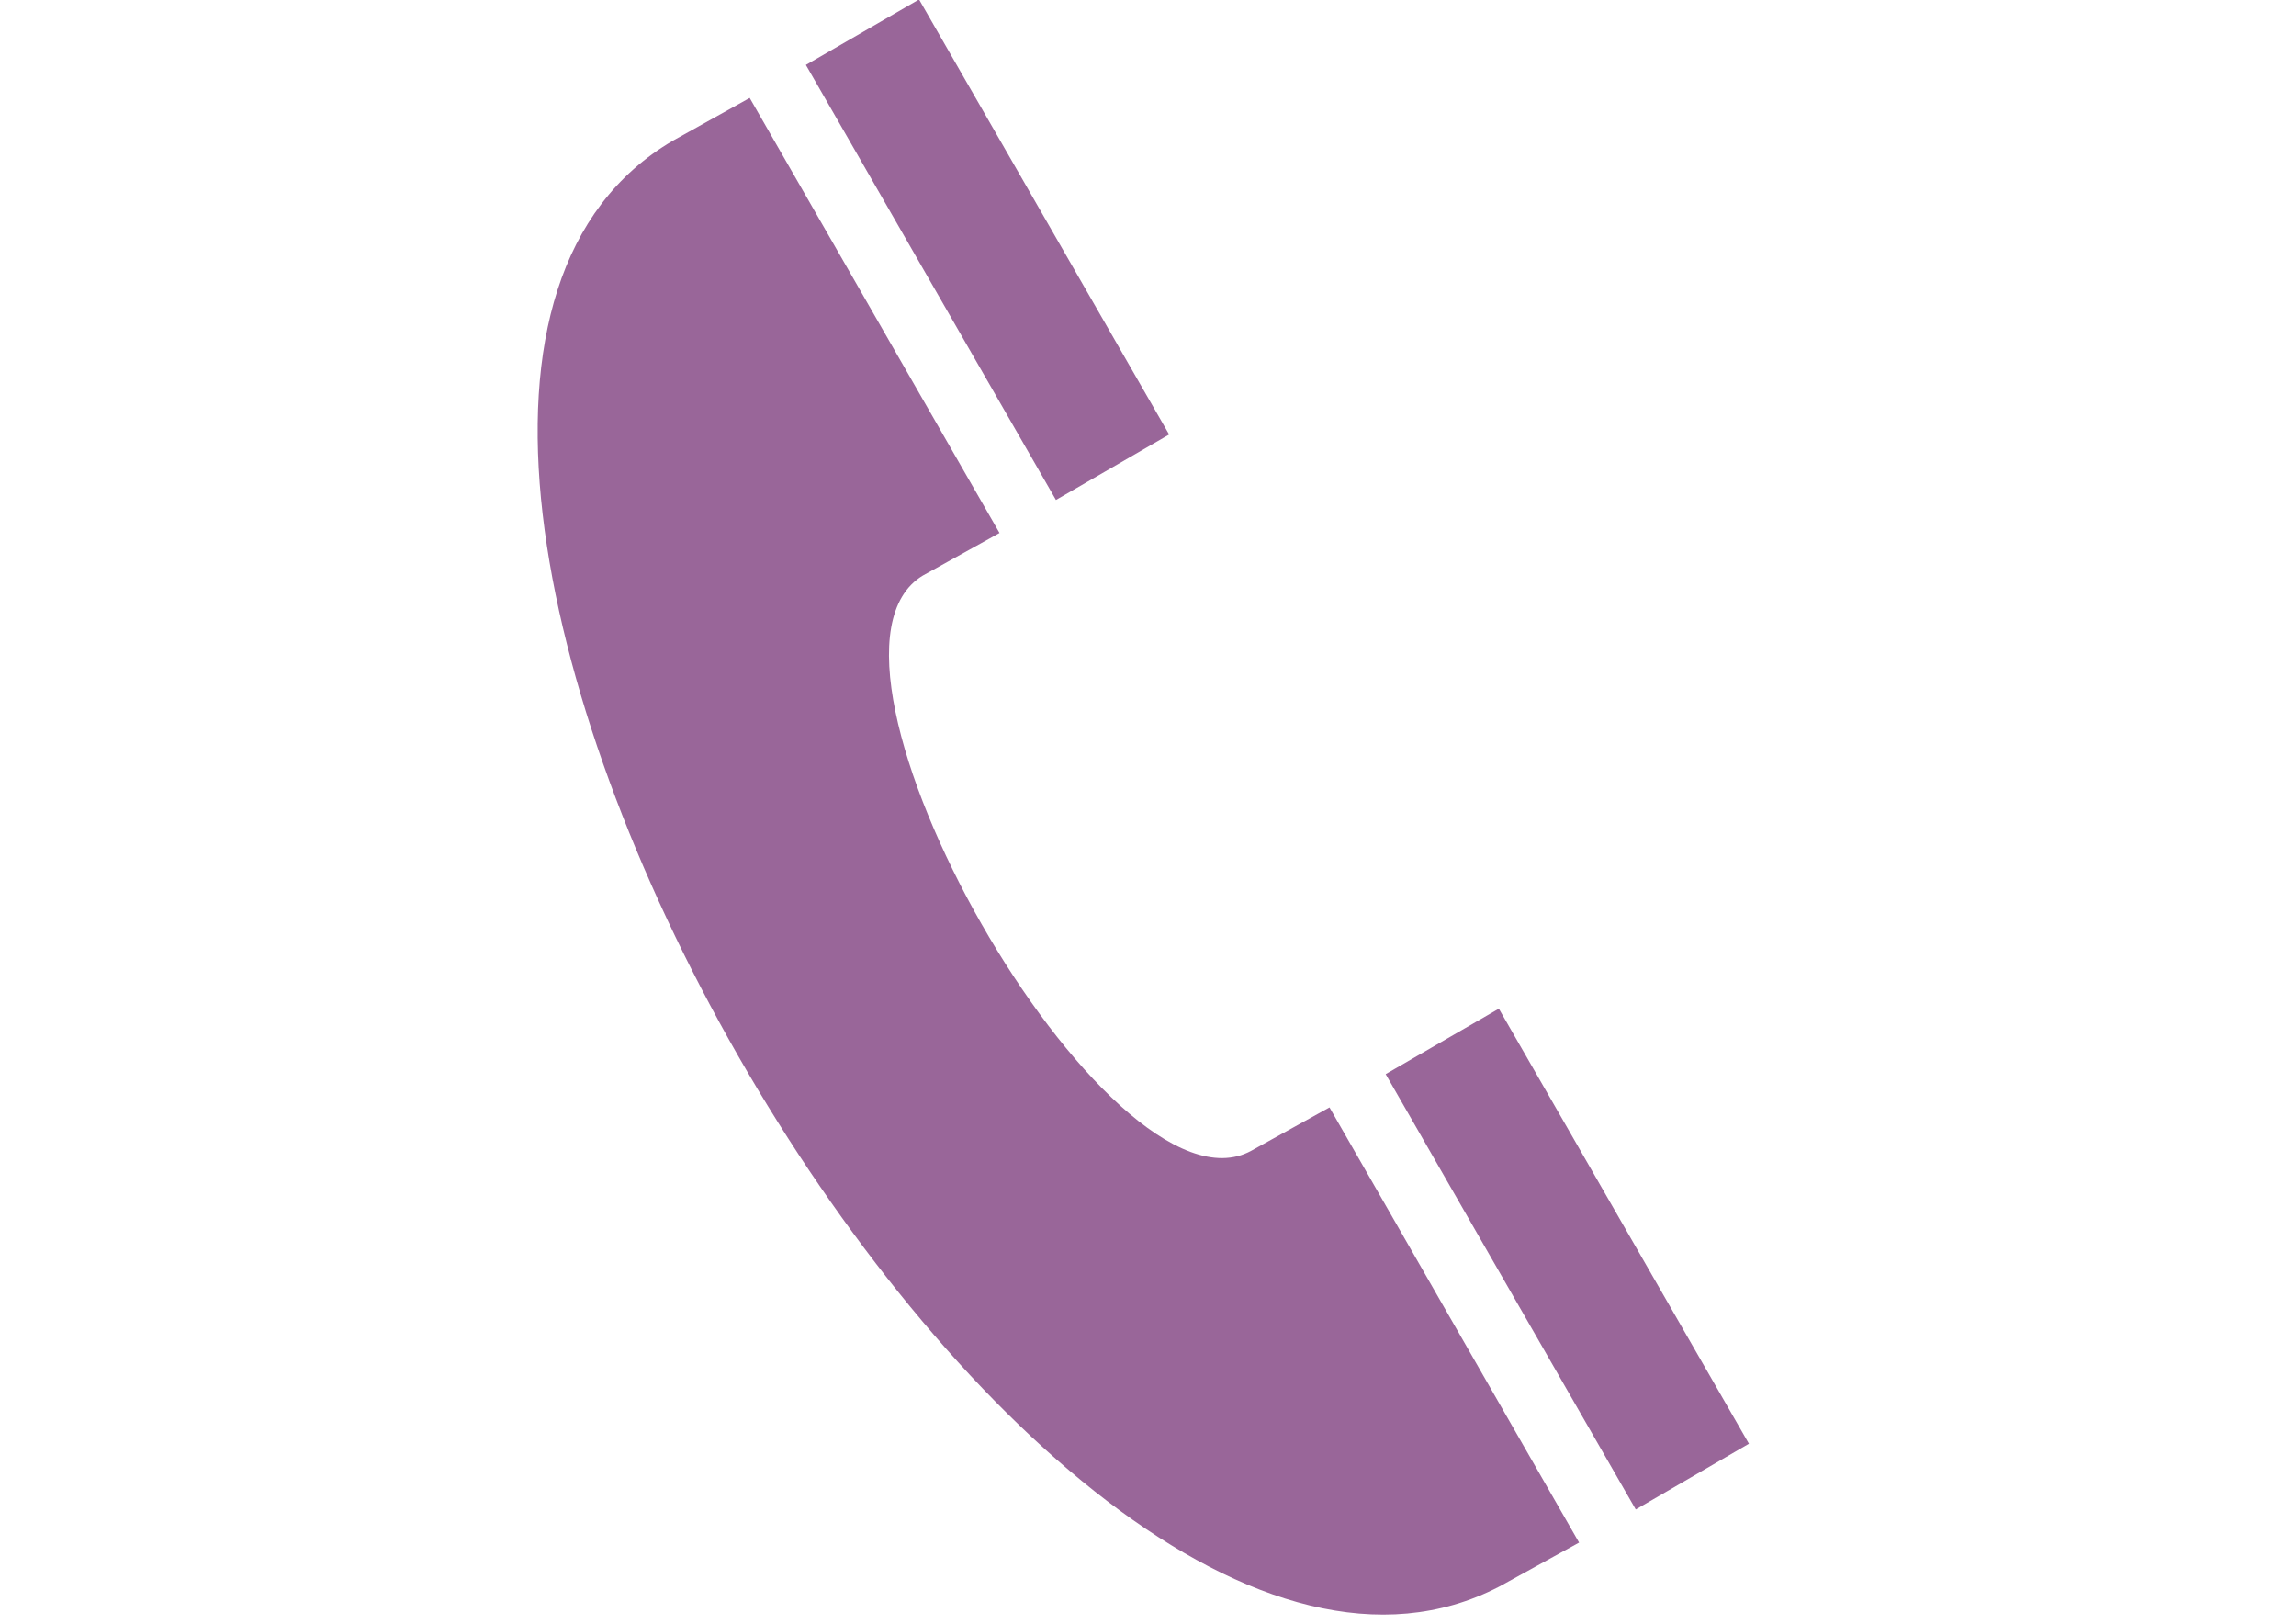
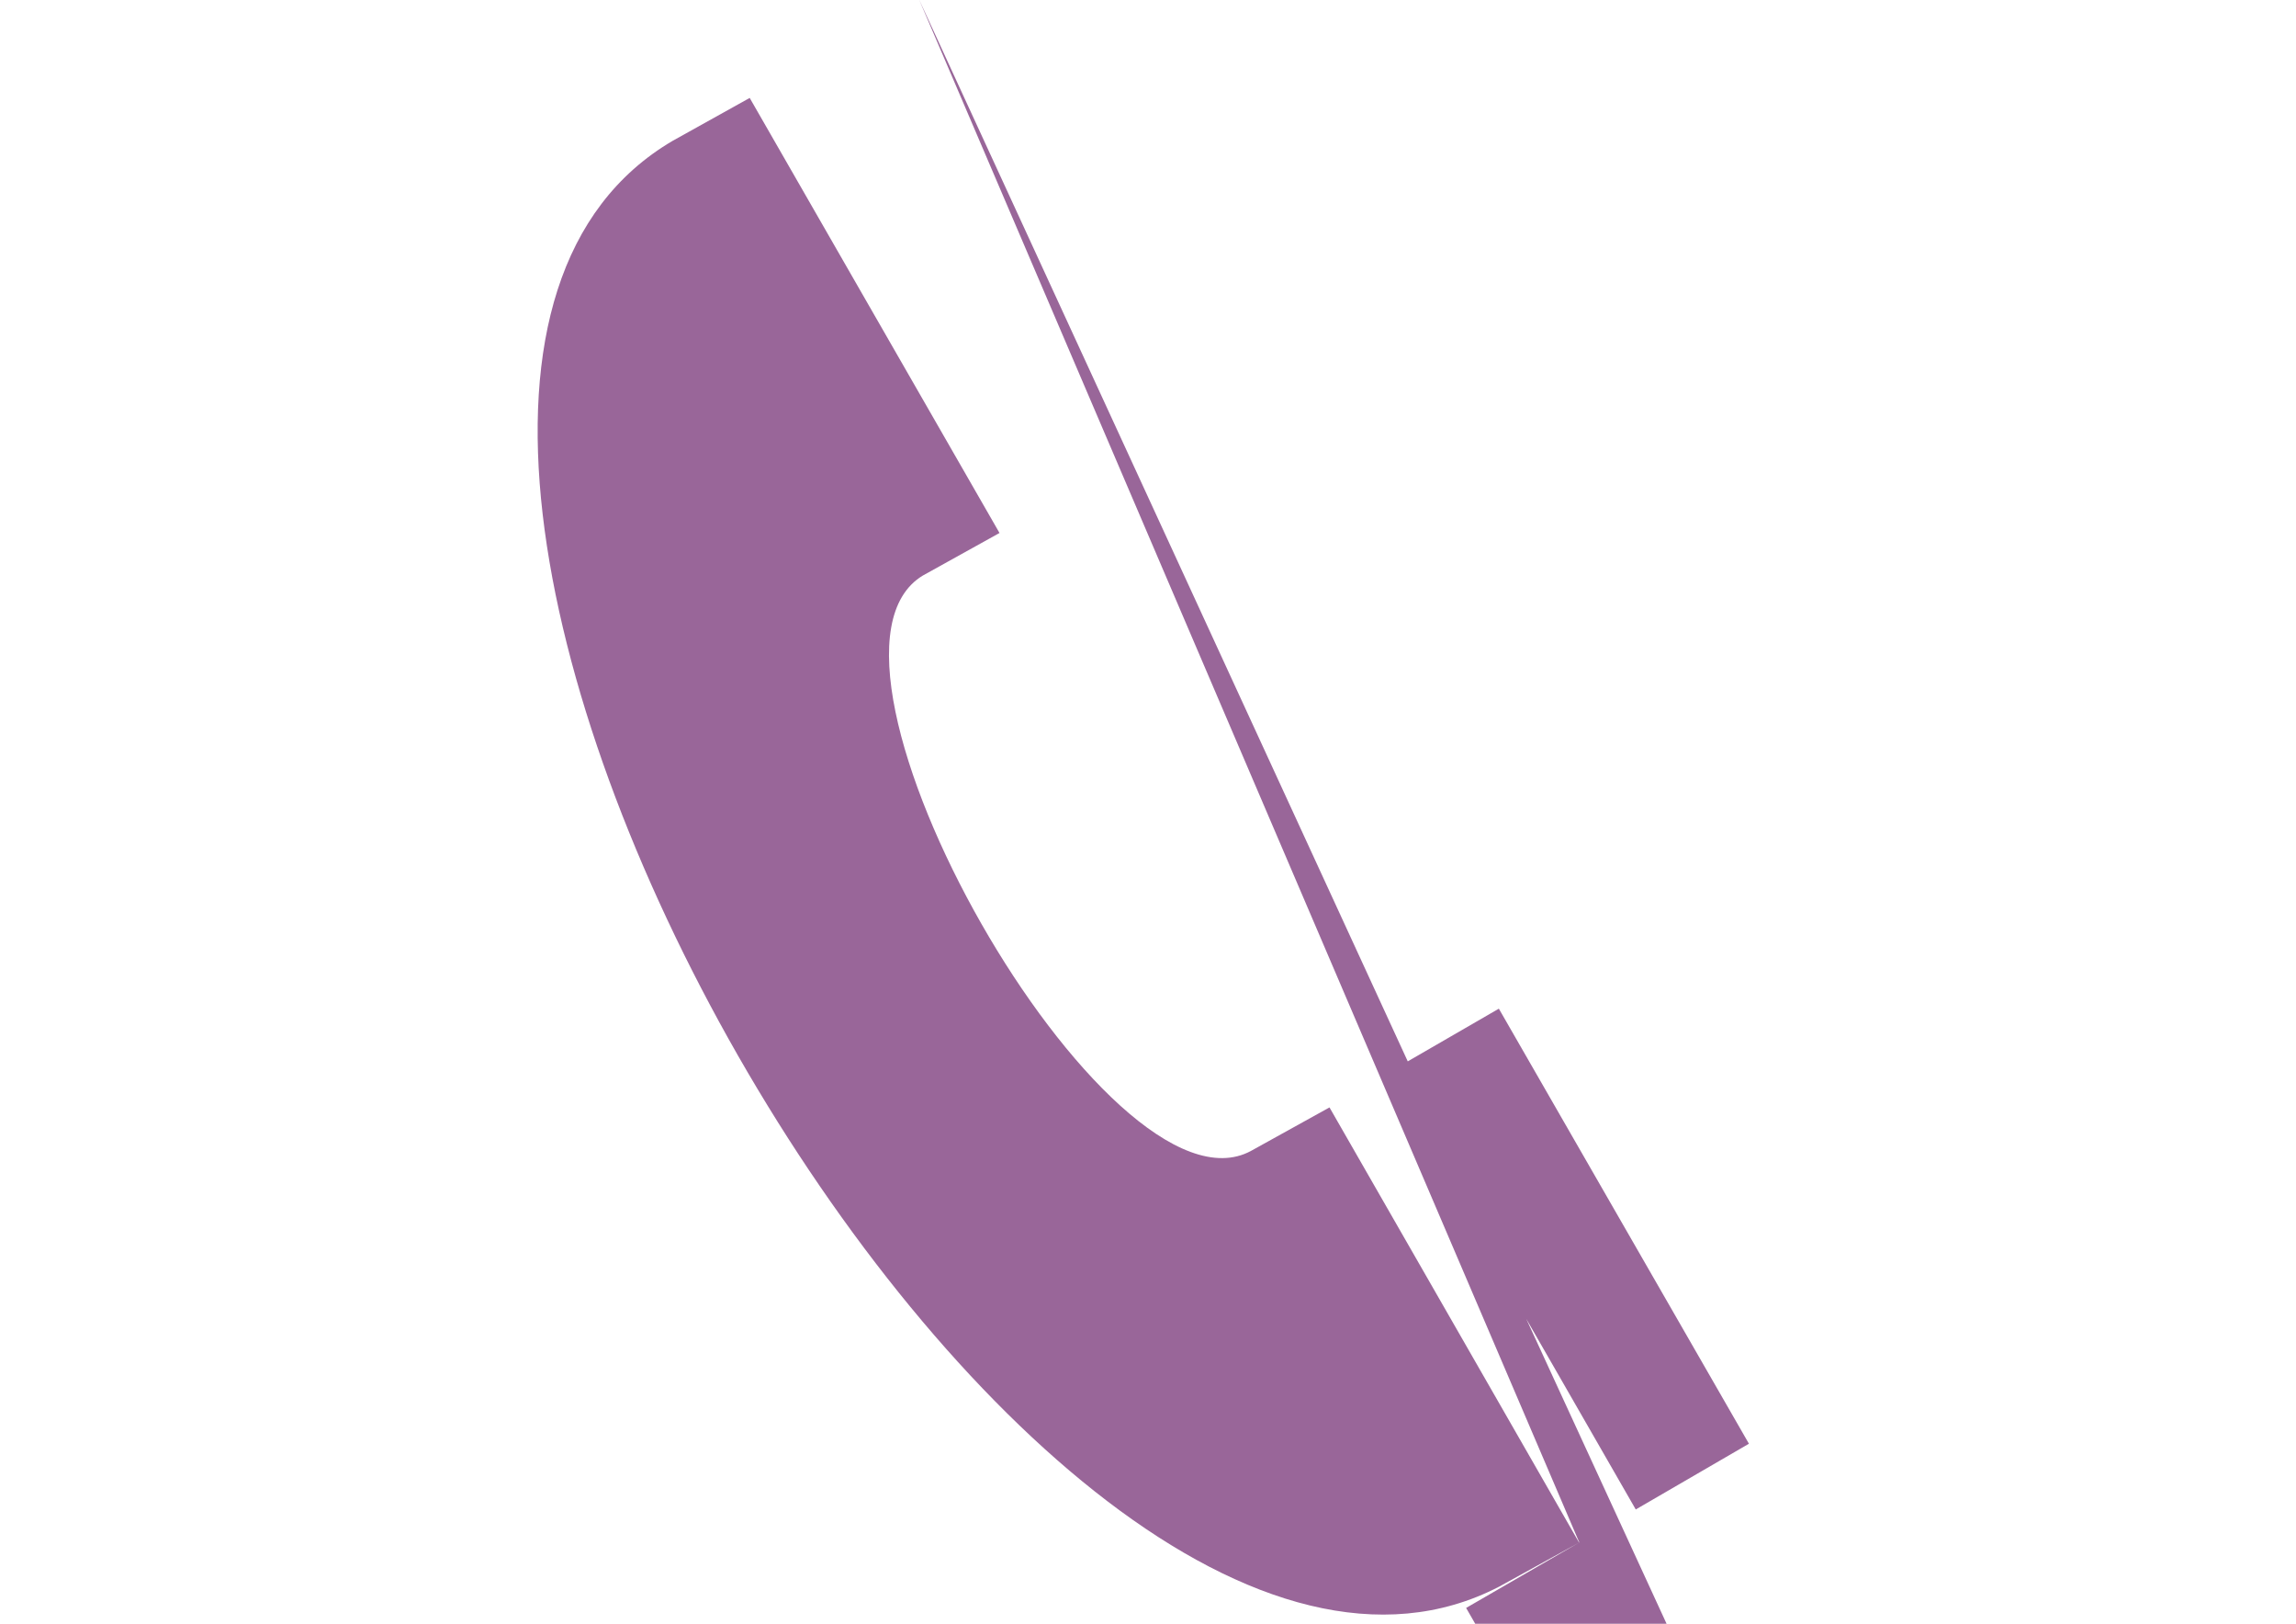
<svg xmlns="http://www.w3.org/2000/svg" id="Layer_1" version="1.1" viewBox="0 0 841.9 595.3">
  <defs>
    <style>
      .st0 {
        fill: #969;
      }
    </style>
  </defs>
-   <path class="st0" d="M579.1,565.5l-29.4,16.2C377.4,671,78.8,150,246.7,51.6l28.2-15.7,91.6,159.5-28.1,15.6c-51,30.7,68.1,239.5,120.4,210.9l28.7-15.9,91.5,159.5ZM337-.2l-41.5,24,91.7,159.5,41.5-24L337-.2ZM549.6,369.8l-41.5,24,91.7,159.6,41.5-24.1-91.7-159.5Z" />
+   <path class="st0" d="M579.1,565.5l-29.4,16.2C377.4,671,78.8,150,246.7,51.6l28.2-15.7,91.6,159.5-28.1,15.6c-51,30.7,68.1,239.5,120.4,210.9l28.7-15.9,91.5,159.5Zl-41.5,24,91.7,159.5,41.5-24L337-.2ZM549.6,369.8l-41.5,24,91.7,159.6,41.5-24.1-91.7-159.5Z" />
</svg>